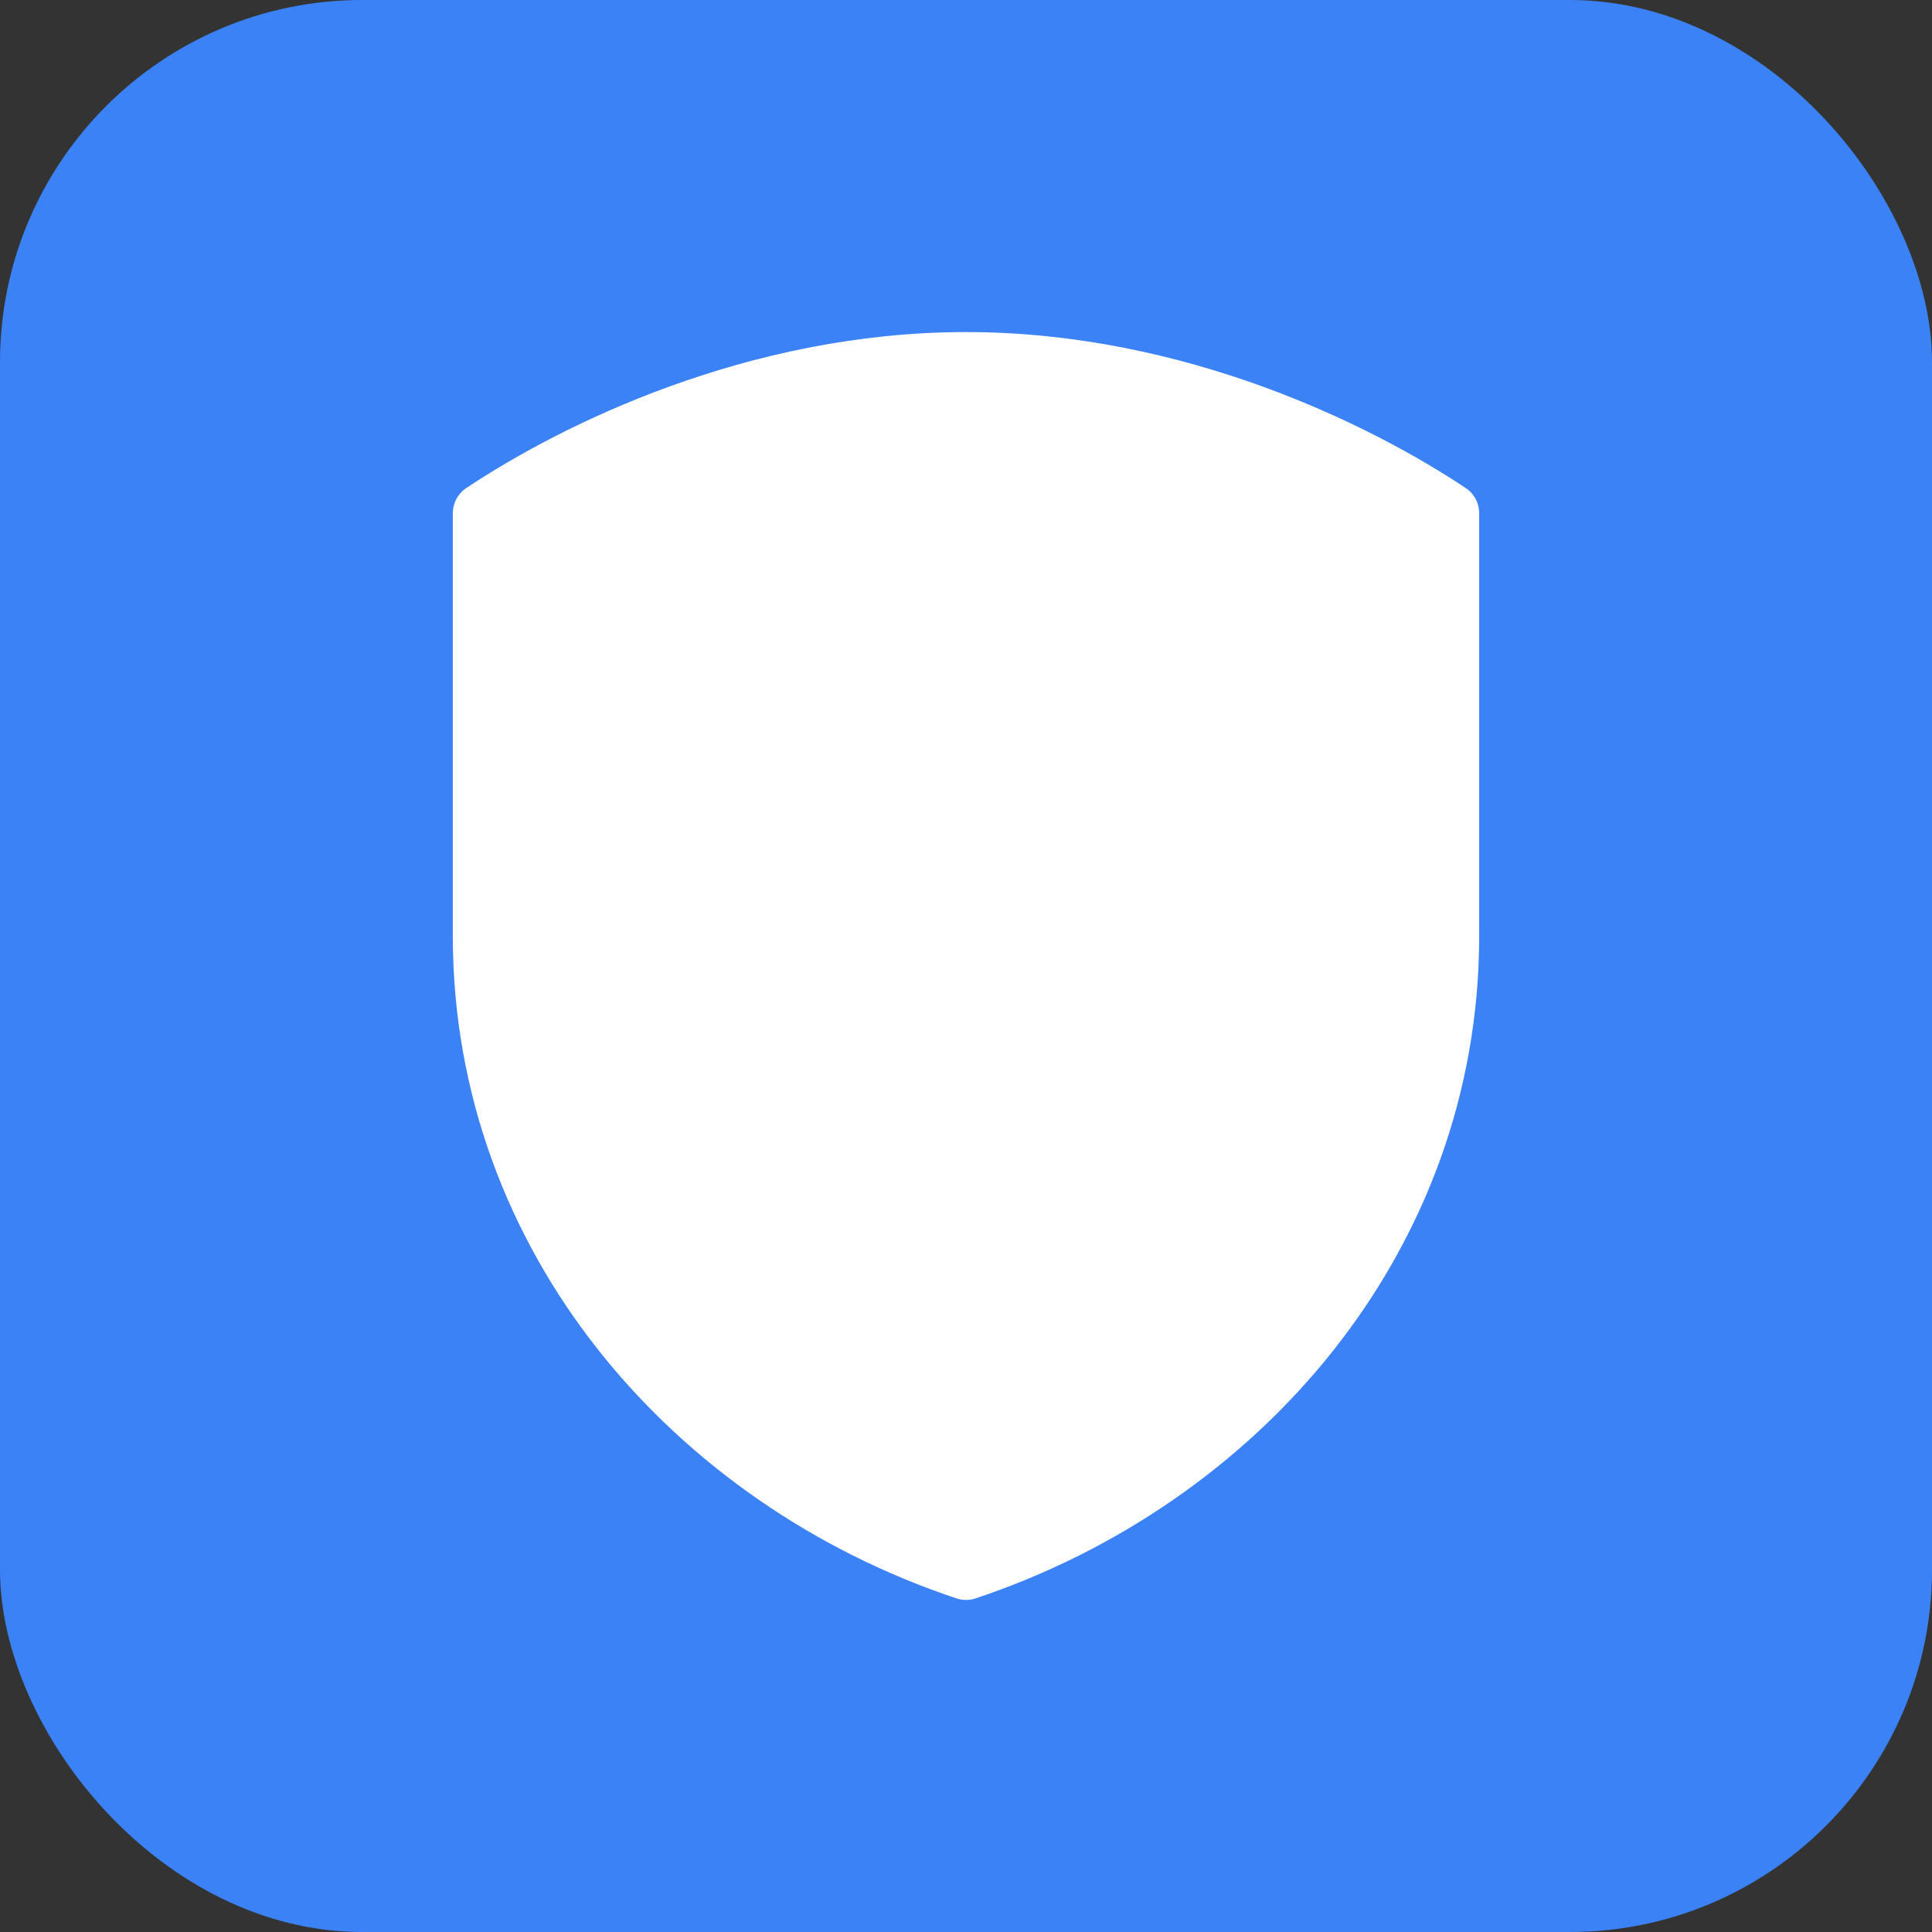
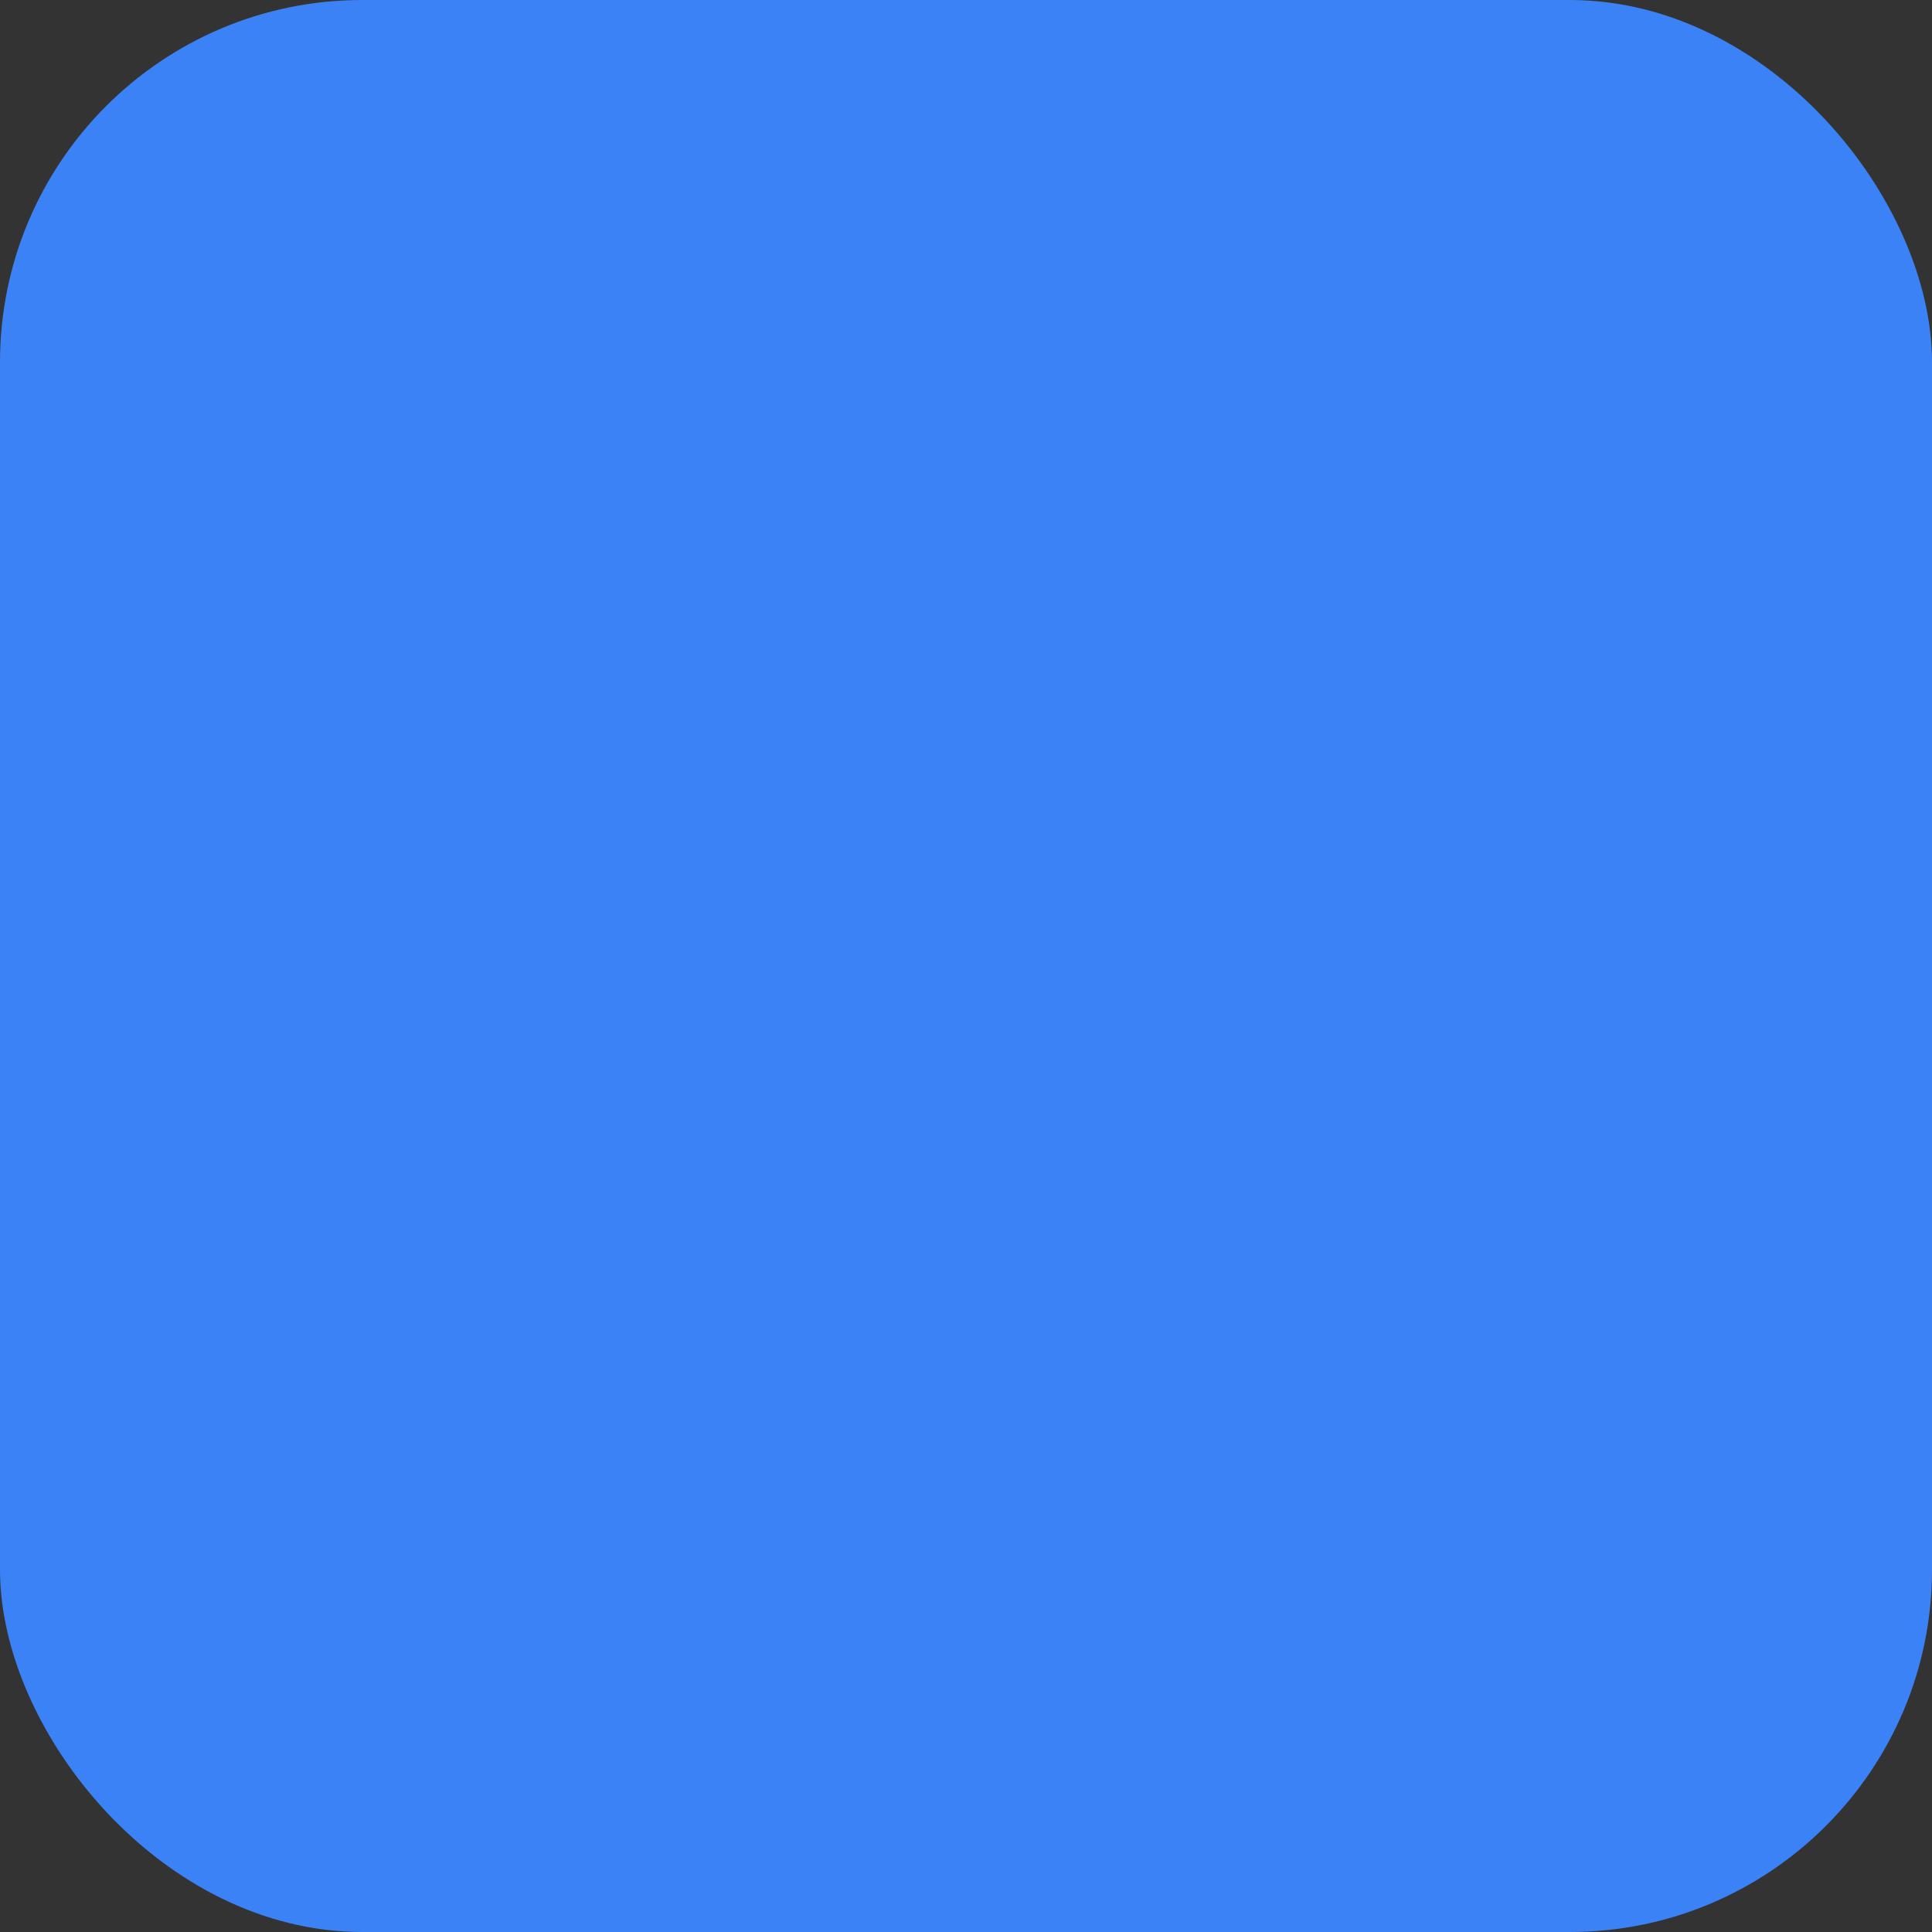
<svg xmlns="http://www.w3.org/2000/svg" viewBox="0 0 32 32">
  <rect x="0" y="0" width="32" height="32" fill="#333333" stroke="none" />
  <rect width="32" height="32" rx="6" fill="#3b82f6" />
-   <path d="M16 6C12.5 6 9.5 7.5 8 8.5V15.5C8 20.5 11.5 24.5 16 26C20.5 24.5 24 20.5 24 15.5V8.5C22.5 7.5 19.5 6 16 6Z" fill="white" stroke="white" stroke-width="1" stroke-linejoin="round" />
</svg>